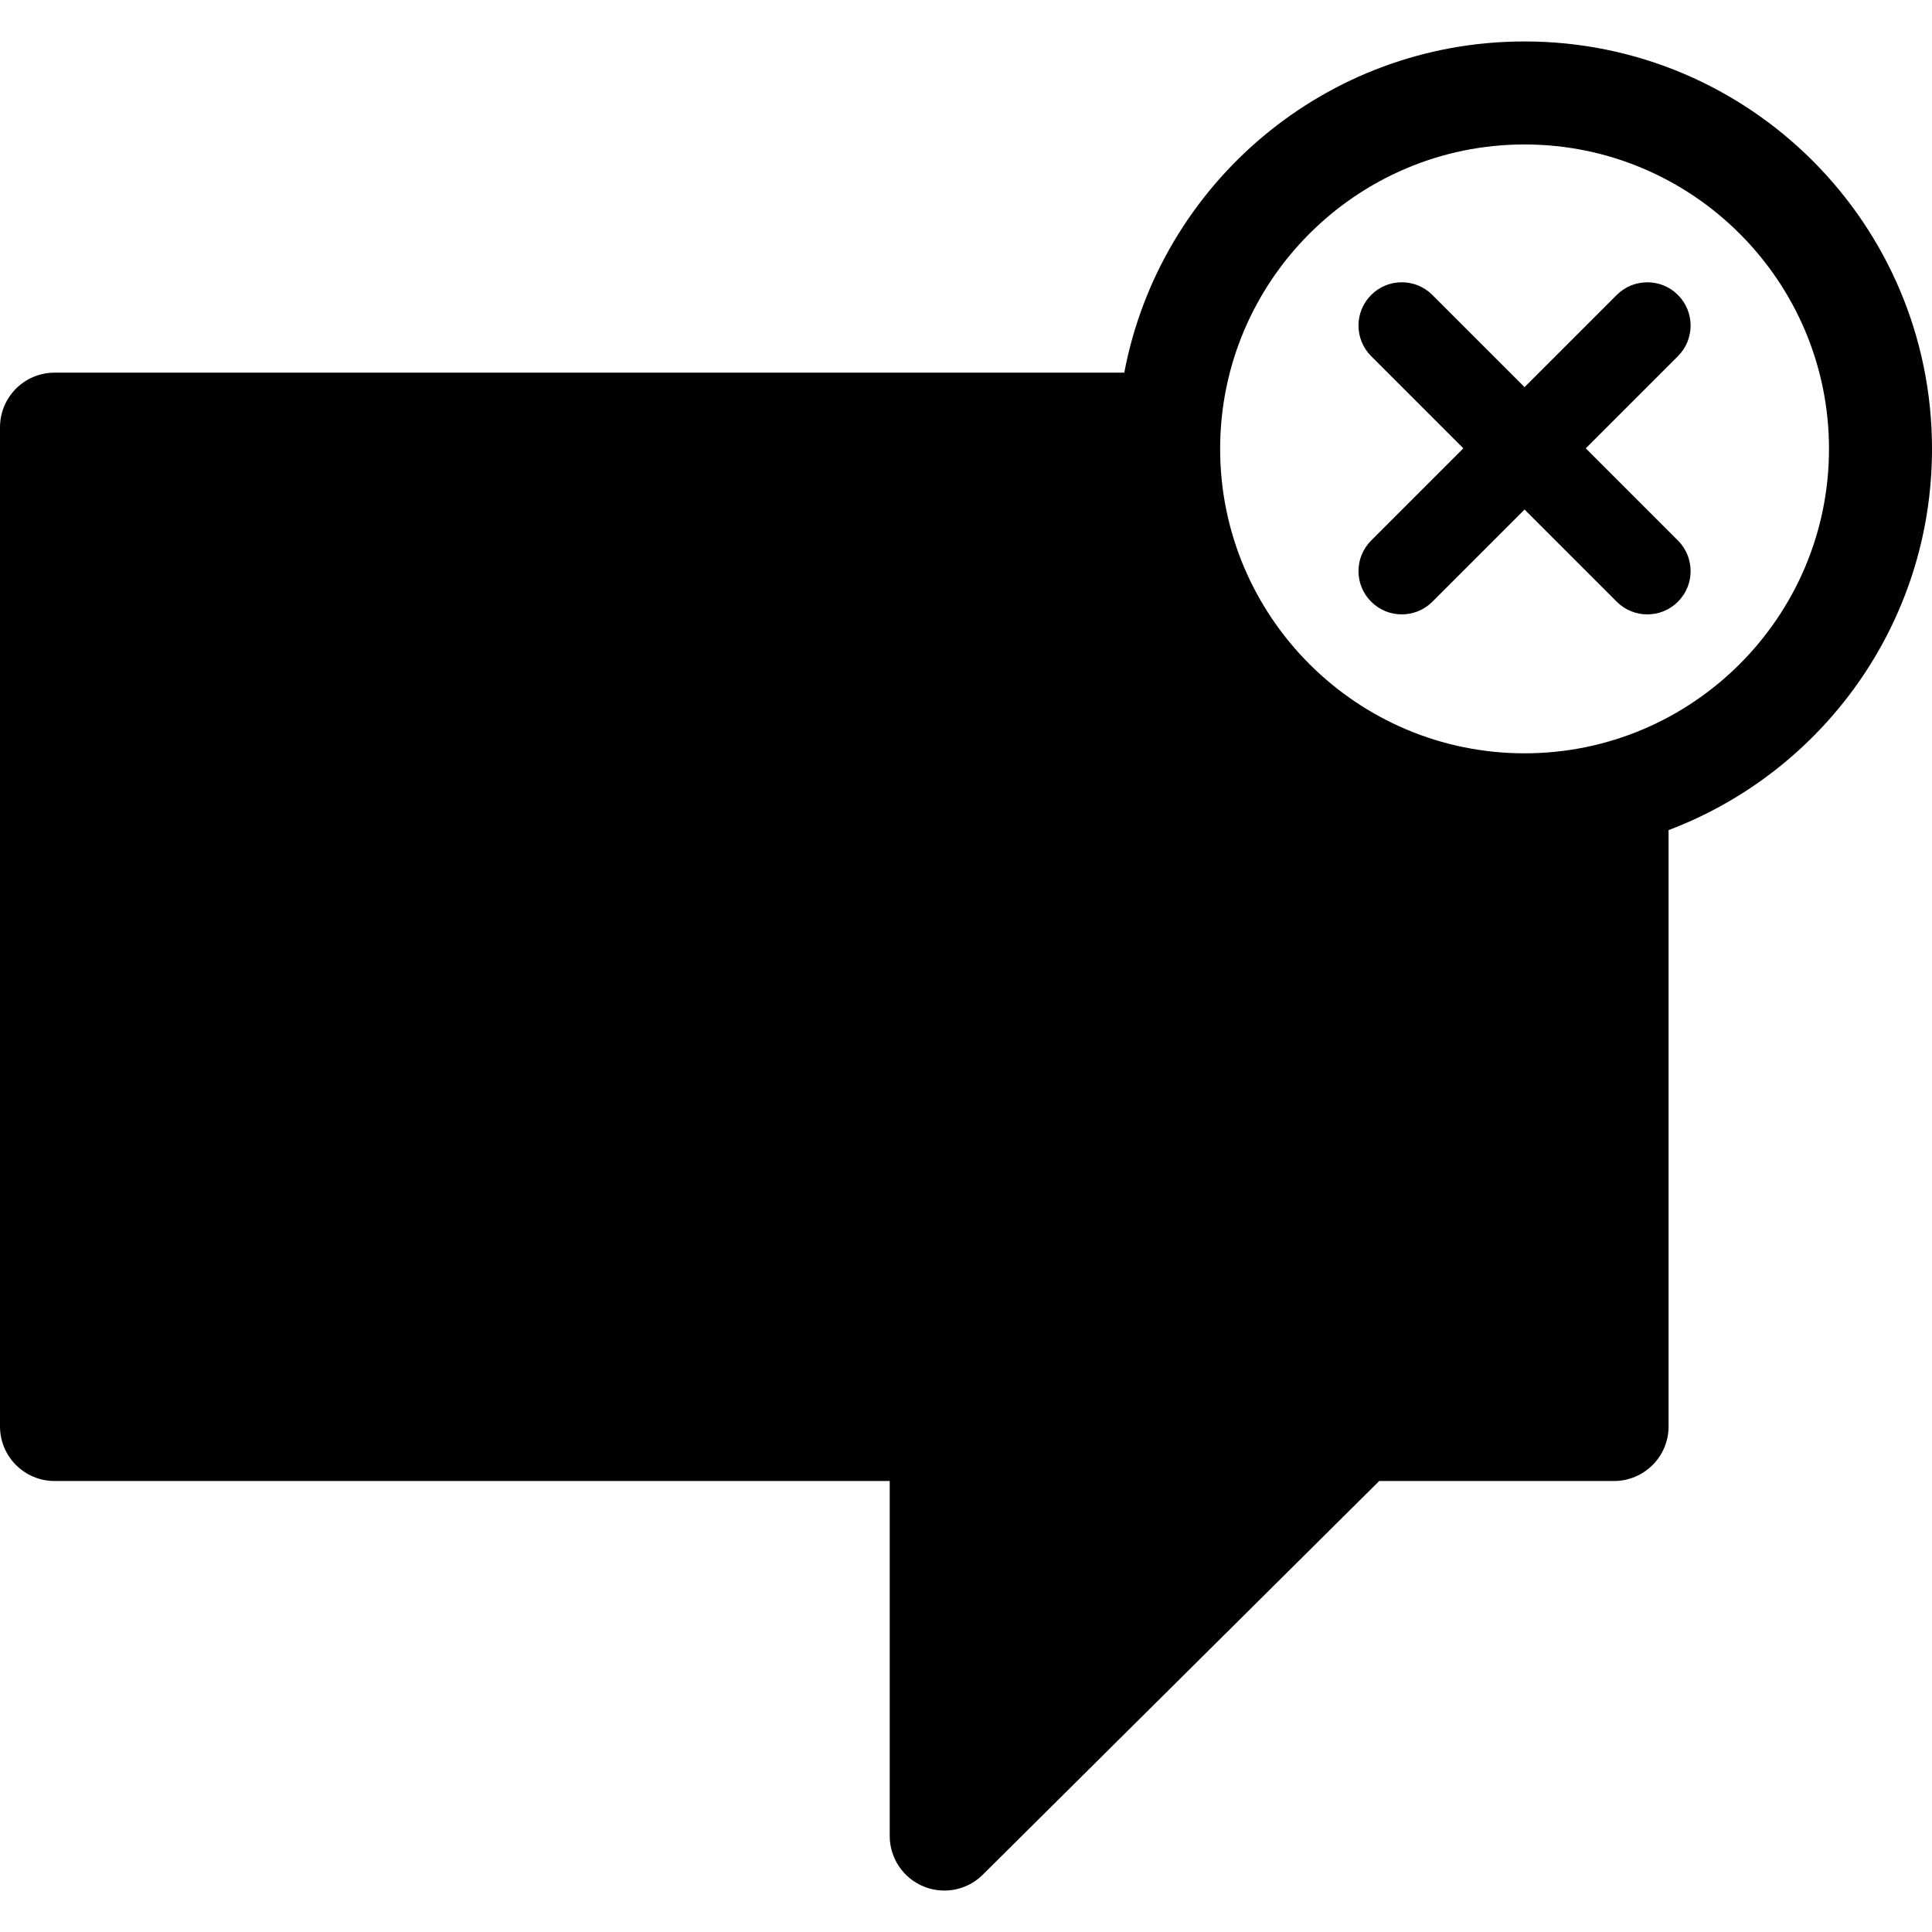
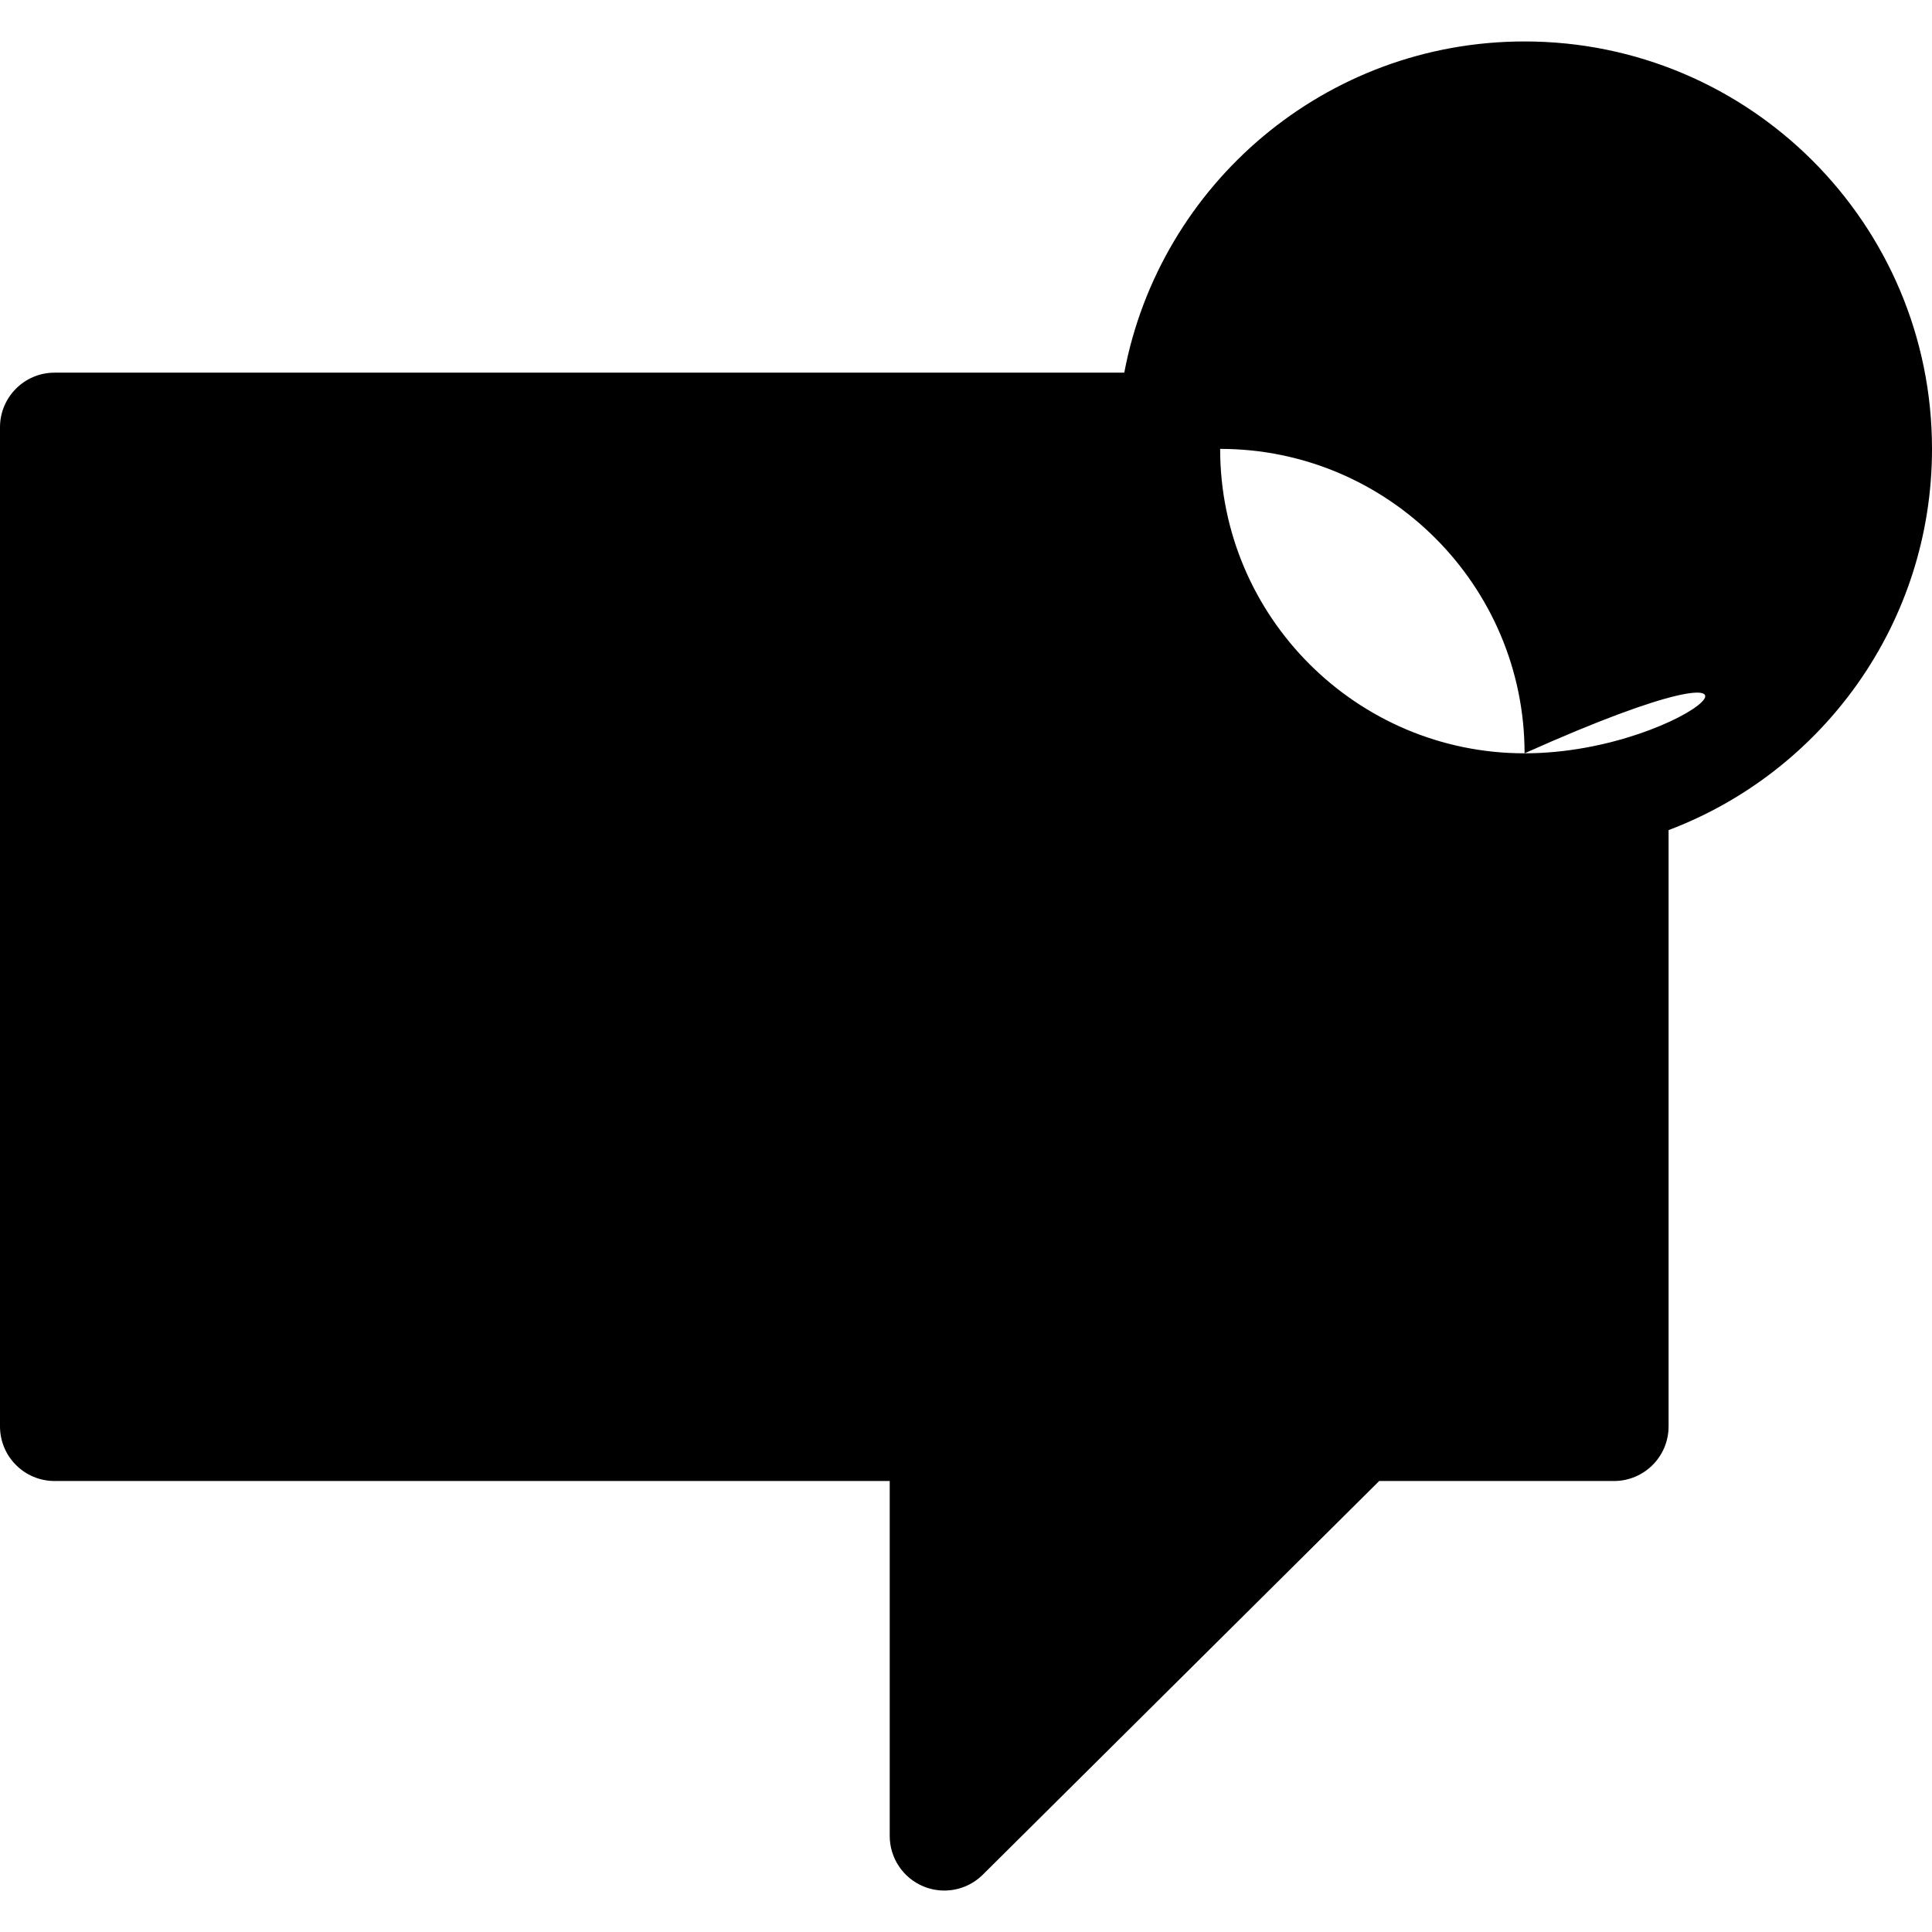
<svg xmlns="http://www.w3.org/2000/svg" fill="#000000" version="1.1" id="Capa_1" width="800px" height="800px" viewBox="0 0 468.873 468.873" xml:space="preserve">
  <g>
    <g>
-       <path d="M369.992,10.059c-48.285,0-88.48,34.613-97.145,80.381H13.25C5.932,90.439,0,96.375,0,103.691v242.48    c0,7.32,5.932,13.252,13.25,13.252h202.674v86.138c0,5.359,3.227,10.192,8.18,12.244c1.639,0.678,3.361,1.009,5.068,1.009    c3.447,0,6.838-1.348,9.373-3.883l96.172-95.508h56.975c7.32,0,13.252-5.932,13.252-13.252V201.458    c37.361-14.121,63.93-50.215,63.93-92.52C468.875,54.33,424.604,10.059,369.992,10.059z M369.992,182.821    c-40.736,0-73.879-33.143-73.879-73.882c0-40.738,33.143-73.881,73.879-73.881c40.738,0,73.883,33.143,73.883,73.881    C443.875,149.679,410.73,182.821,369.992,182.821z" />
-       <path d="M407.213,71.582c-4.102-4.102-10.75-4.101-14.852,0l-22.371,22.37l-22.371-22.37c-4.102-4.102-10.752-4.102-14.852,0    c-4.102,4.101-4.102,10.751,0,14.853l22.369,22.37l-22.369,22.371c-4.102,4.101-4.104,10.75,0,14.852    c4.102,4.102,10.75,4.101,14.852,0l22.371-22.37l22.371,22.37c4.102,4.102,10.75,4.102,14.854,0    c4.102-4.102,4.102-10.751,0-14.853l-22.371-22.371l22.371-22.371C411.314,82.333,411.314,75.684,407.213,71.582z" />
+       <path d="M369.992,10.059c-48.285,0-88.48,34.613-97.145,80.381H13.25C5.932,90.439,0,96.375,0,103.691v242.48    c0,7.32,5.932,13.252,13.25,13.252h202.674v86.138c0,5.359,3.227,10.192,8.18,12.244c1.639,0.678,3.361,1.009,5.068,1.009    c3.447,0,6.838-1.348,9.373-3.883l96.172-95.508h56.975c7.32,0,13.252-5.932,13.252-13.252V201.458    c37.361-14.121,63.93-50.215,63.93-92.52C468.875,54.33,424.604,10.059,369.992,10.059z M369.992,182.821    c-40.736,0-73.879-33.143-73.879-73.882c40.738,0,73.883,33.143,73.883,73.881    C443.875,149.679,410.73,182.821,369.992,182.821z" />
    </g>
  </g>
</svg>